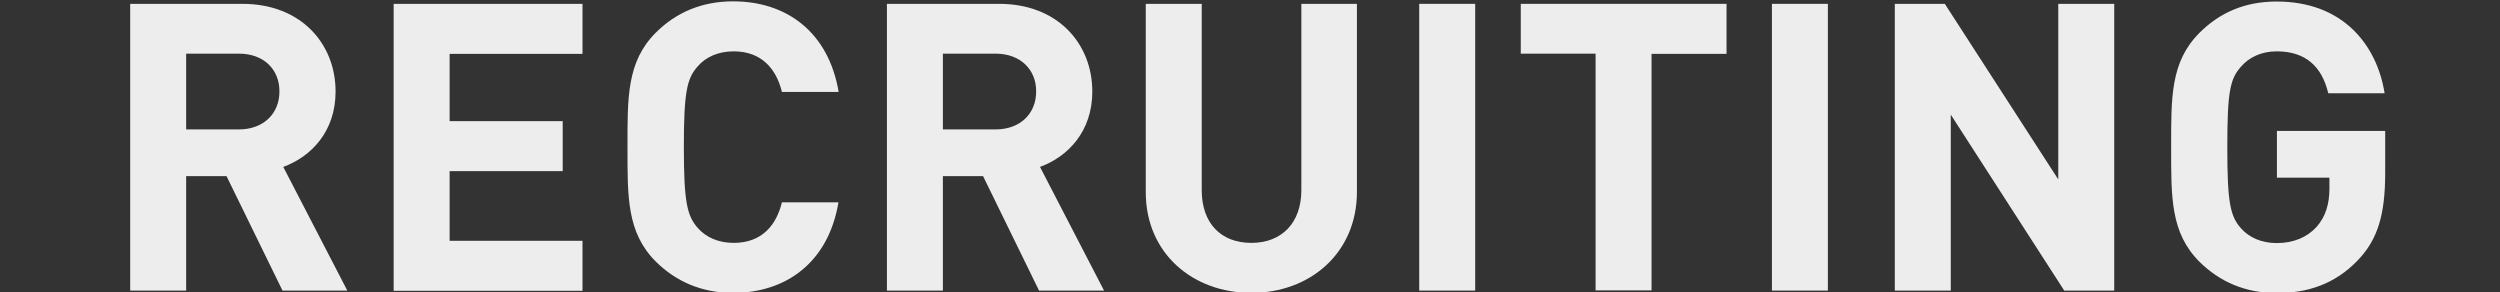
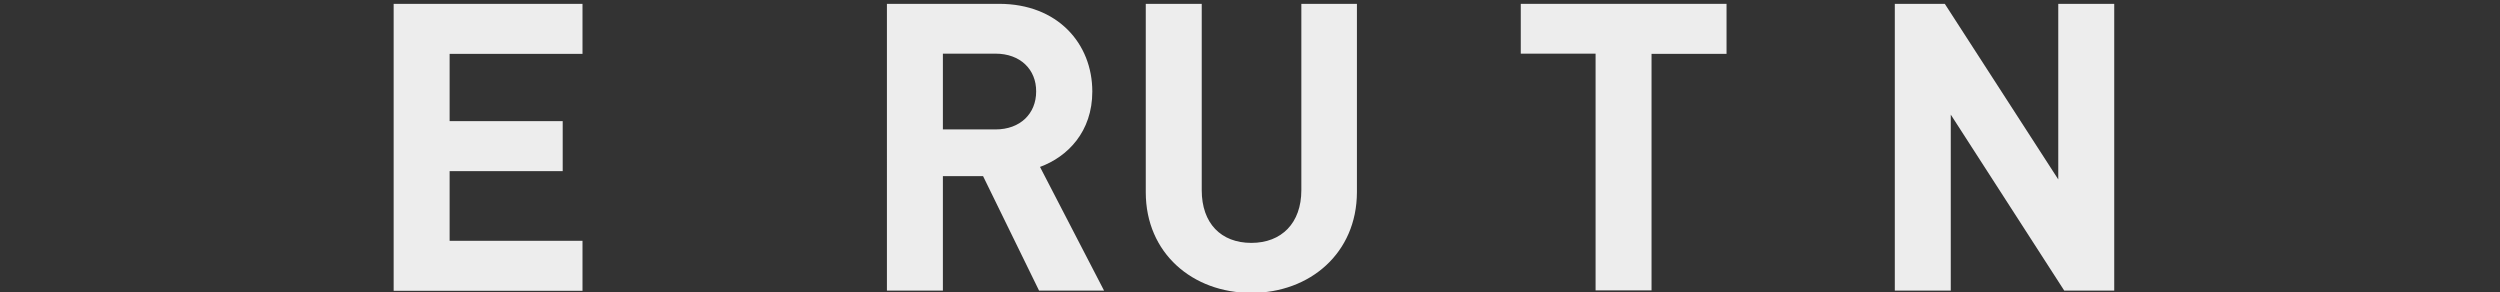
<svg xmlns="http://www.w3.org/2000/svg" version="1.1" id="レイヤー_1" x="0px" y="0px" viewBox="0 0 1300 152" style="enable-background:new 0 0 1300 152;" xml:space="preserve">
  <rect x="0" y="0" width="1300" height="152" fill="#333333" stroke="none" />
  <style type="text/css">
	.st0{enable-background:new    ;}
	.st1{fill:#EDEDED;}
</style>
  <g class="st0">
-     <path class="st1" d="M146.9,151.1l-29.1-59.5H96.8v59.5H67.7V2h58.4c30.4,0,48.4,20.7,48.4,45.6c0,20.9-12.8,33.9-27.2,39.2   l33.3,64.3H146.9z M124.3,27.9H96.8v39.4h27.4c12.8,0,21.1-8.2,21.1-19.7C145.4,36.1,137.1,27.9,124.3,27.9z" />
    <path class="st1" d="M204.7,151.1V2h98.2v26h-69.1v35h58.8v26h-58.8v36.2h69.1v26H204.7z" />
-     <path class="st1" d="M381.2,152.3c-16.3,0-29.7-5.9-40.2-16.3c-15.1-15.1-14.7-33.7-14.7-59.5c0-25.8-0.4-44.4,14.7-59.5   c10.5-10.5,23.9-16.3,40.2-16.3c27.8,0,49.6,15.9,54.9,47.1h-29.5c-2.9-11.9-10.5-21.1-25.1-21.1c-8,0-14.4,2.9-18.6,7.7   c-5.7,6.3-7.3,13.4-7.3,42.1c0,28.7,1.7,35.8,7.3,42.1c4.2,4.8,10.7,7.7,18.6,7.7c14.7,0,22.2-9.2,25.1-21.1H436   C430.8,136.4,408.8,152.3,381.2,152.3z" />
    <path class="st1" d="M540.3,151.1l-29.1-59.5h-20.9v59.5h-29.1V2h58.4C550,2,568,22.7,568,47.6c0,20.9-12.8,33.9-27.2,39.2   l33.3,64.3H540.3z M517.7,27.9h-27.4v39.4h27.4c12.8,0,21.1-8.2,21.1-19.7C538.9,36.1,530.5,27.9,517.7,27.9z" />
    <path class="st1" d="M650.7,152.3c-30.6,0-54.9-20.7-54.9-52.3V2h29.1v96.9c0,17.2,10,27.4,25.8,27.4c15.7,0,26-10.3,26-27.4V2   h28.9v98C705.5,131.6,681.2,152.3,650.7,152.3z" />
-     <path class="st1" d="M738,151.1V2h29.1v149.1H738z" />
    <path class="st1" d="M858.8,27.9v123.1h-29.1V27.9h-38.9V2h107v26H858.8z" />
-     <path class="st1" d="M921.4,151.1V2h29.1v149.1H921.4z" />
    <path class="st1" d="M1073.4,151.1l-59-91.5v91.5h-29.1V2h26l59,91.3V2h29.1v149.1H1073.4z" />
-     <path class="st1" d="M1226,135.4c-11.9,12.4-26.2,17-42.1,17c-16.3,0-29.7-5.9-40.2-16.3c-15.1-15.1-14.7-33.7-14.7-59.5   c0-25.8-0.4-44.4,14.7-59.5c10.5-10.5,23.5-16.3,40.2-16.3c34.5,0,52.1,22.6,56.1,47.7h-29.3c-3.3-14-11.9-21.8-26.8-21.8   c-8,0-14.4,3.1-18.6,8c-5.7,6.3-7.1,13.2-7.1,41.9c0,28.7,1.5,35.8,7.1,42.1c4.2,4.8,10.7,7.7,18.6,7.7c8.8,0,15.9-3.1,20.7-8.4   c4.8-5.4,6.7-12.1,6.7-19.9v-5.7H1184V68.1h56.3v21.8C1240.3,111.5,1236.5,124.5,1226,135.4z" />
  </g>
</svg>